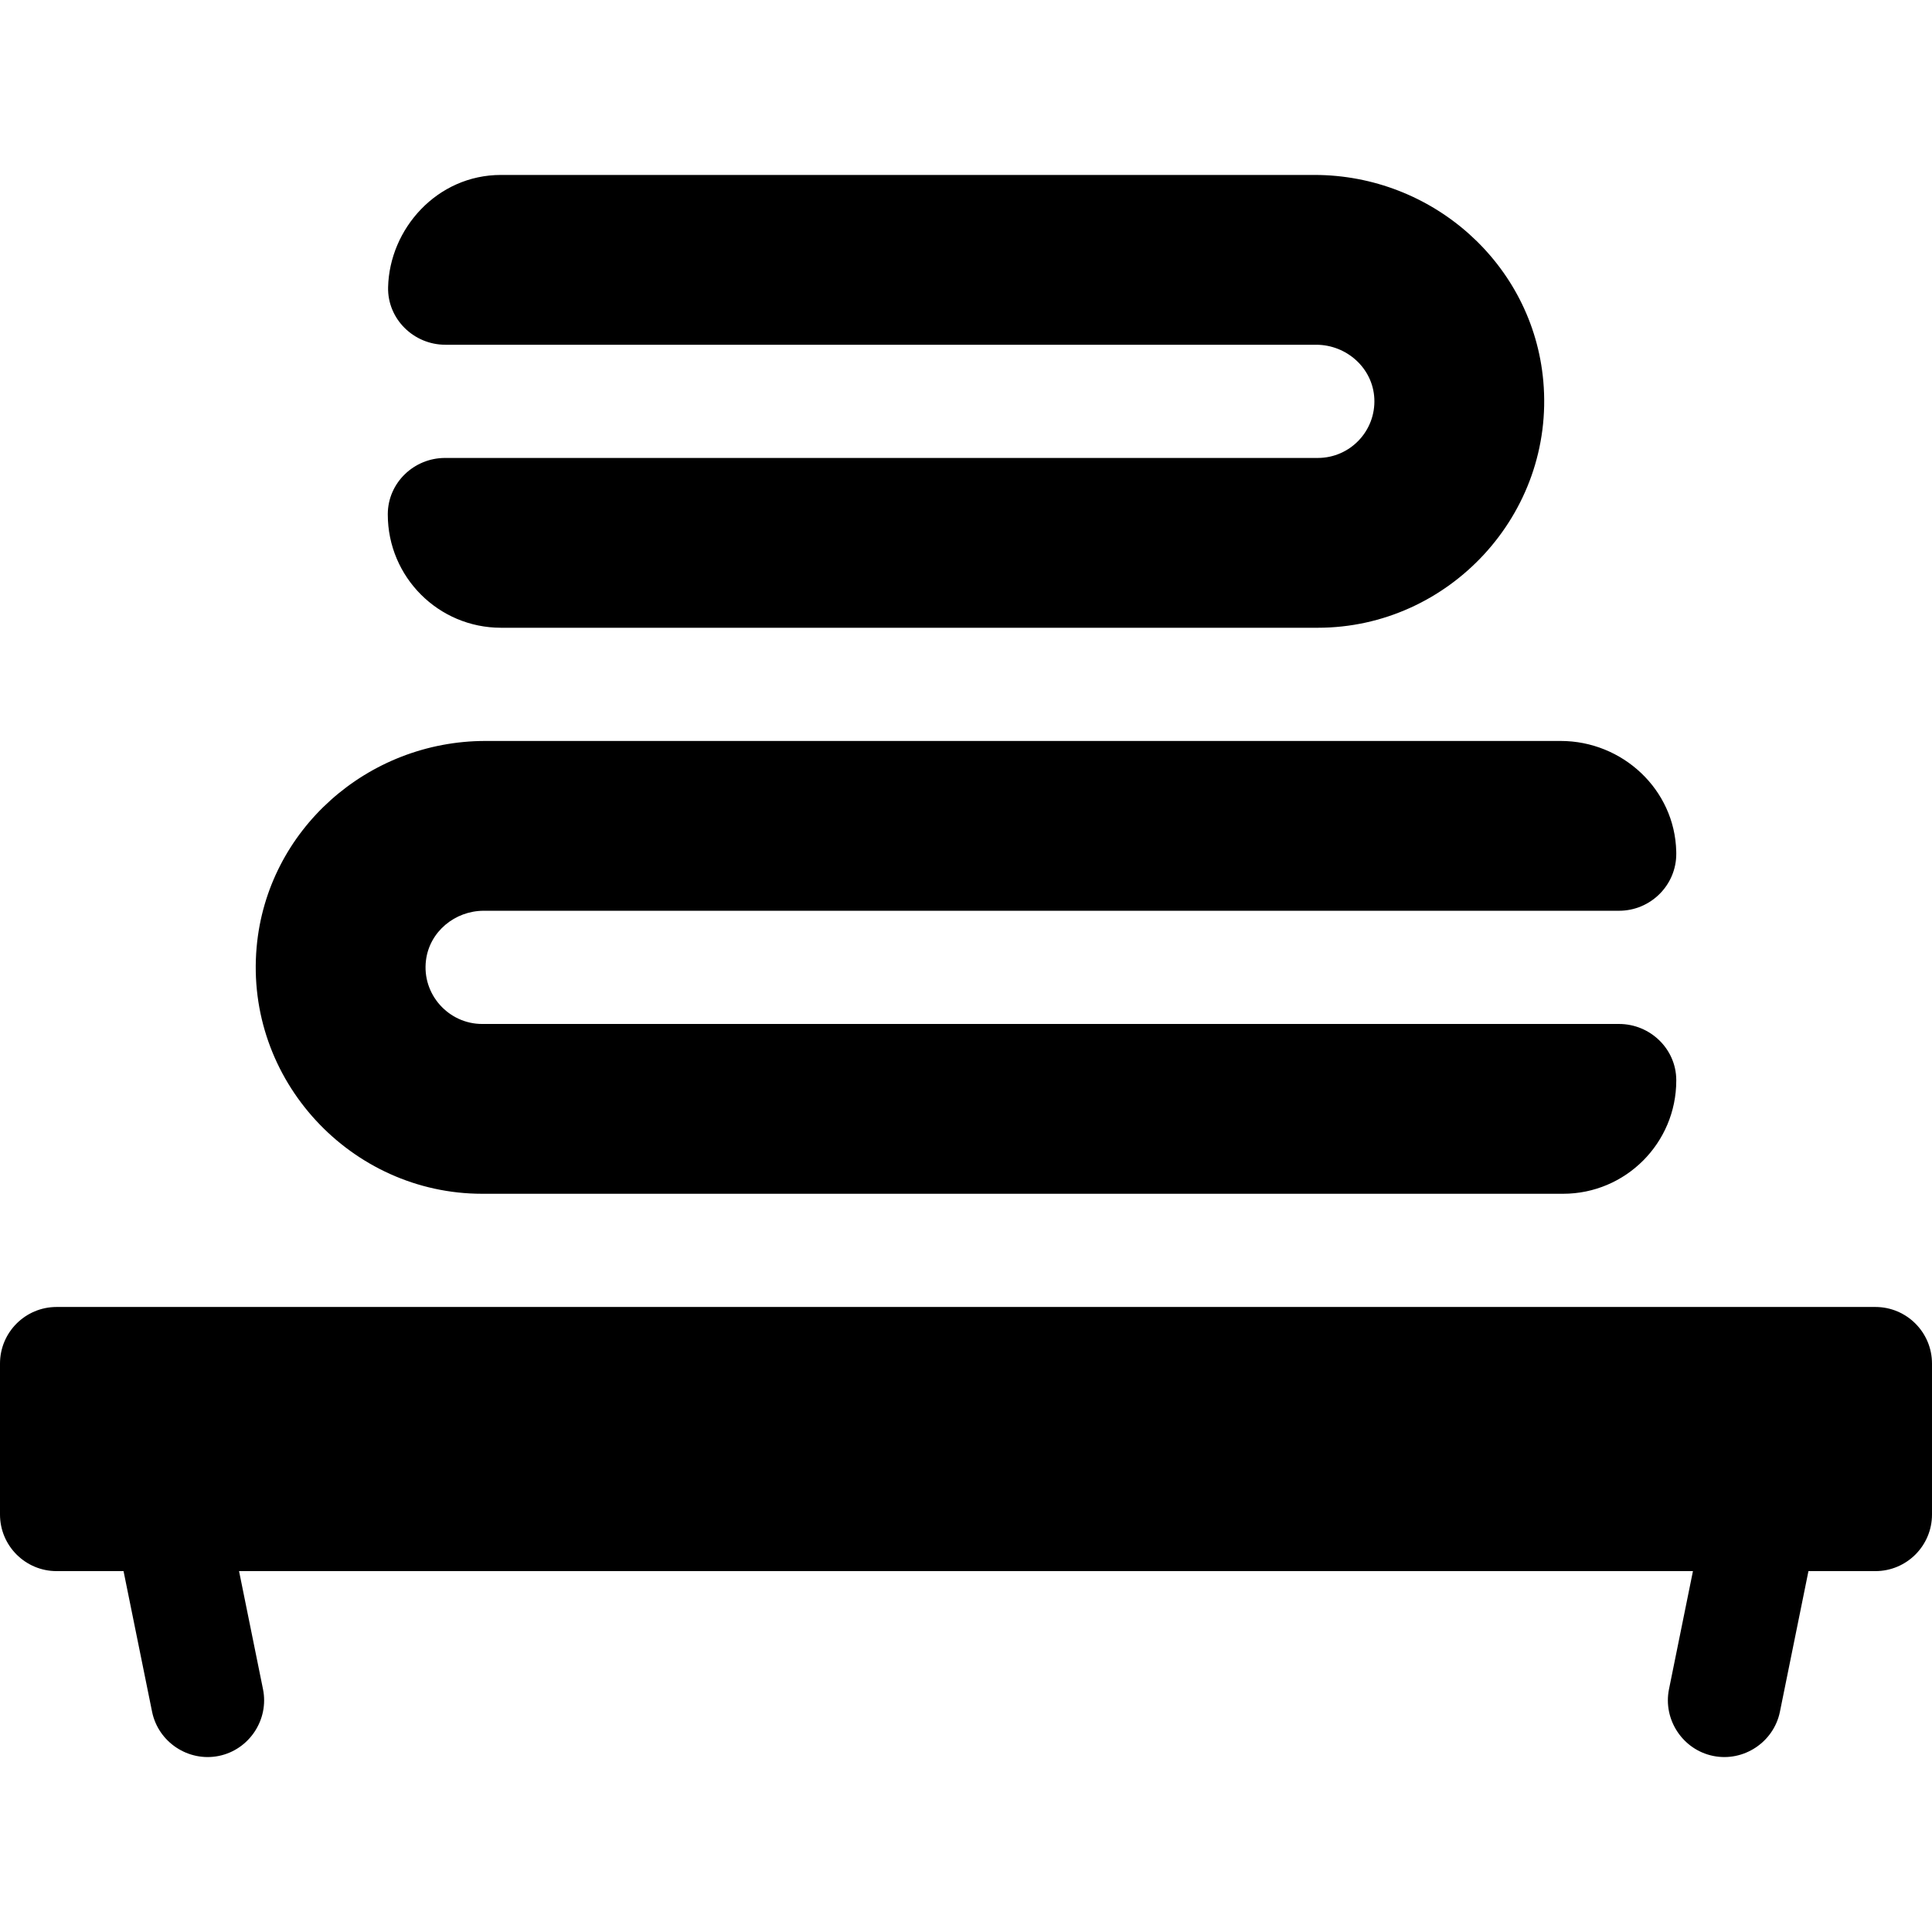
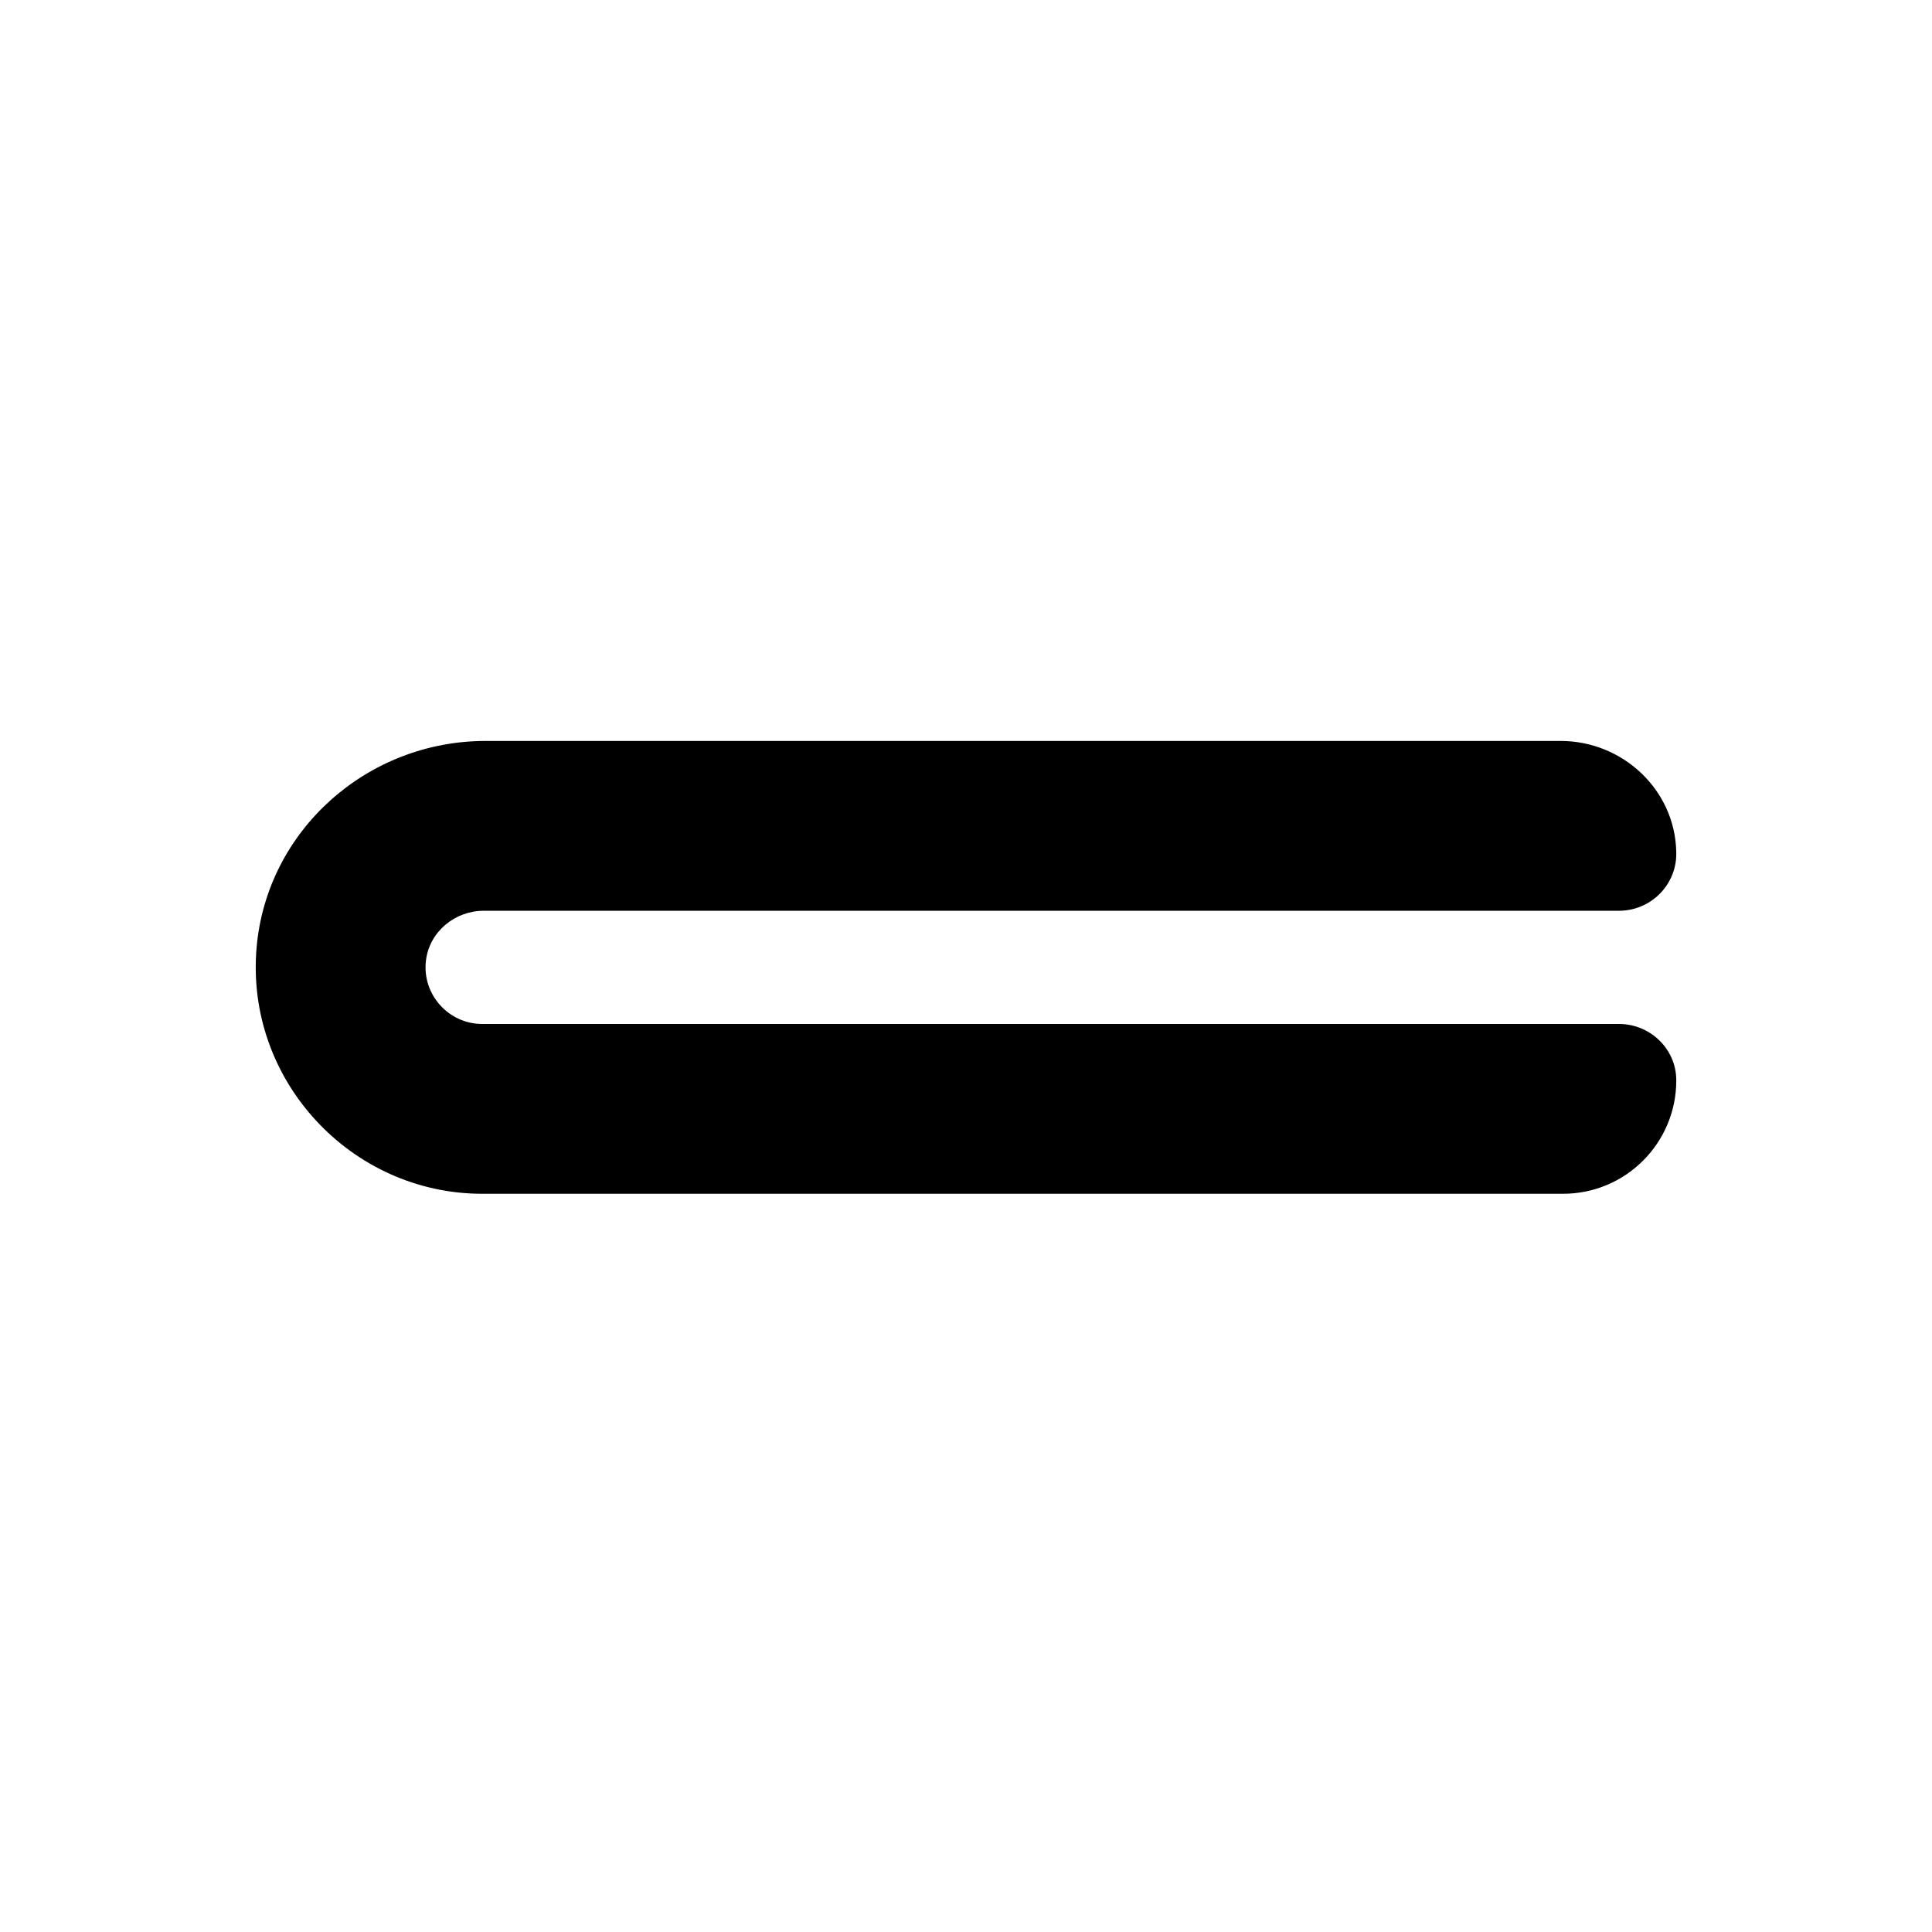
<svg xmlns="http://www.w3.org/2000/svg" id="Capa_1" enable-background="new 0 0 512 512" viewBox="0 0 512 512">
  <g>
-     <path d="m132.77 166.362h216.46c34.693 0 62.9-30.076 59.761-65.367-2.766-31.098-29.427-54.633-60.648-54.633h-215.573c-16.981 0-29.564 14.317-29.919 29.768-.193 8.401 6.773 15.232 15.176 15.232h230.775c8.074 0 15.024 6.201 15.41 14.265.412 8.614-6.459 15.735-14.982 15.735h-231.285c-8.249 0-15.13 6.587-15.174 14.836v.164c.009 16.56 13.429 30 29.999 30z" />
    <path d="m127.77 316.362h286.46c16.57 0 29.99-13.44 30-30v-.16c-.04-8.25-6.93-14.84-15.17-14.84h-301.29c-8.85 0-16.01-7.82-14.88-16.88.94-7.58 7.67-13.12 15.31-13.12h300.85c8.37 0 15.22-6.78 15.18-15.15 0-.18 0-.37-.01-.56-.38-16.4-14.23-29.29-30.63-29.29h-284.93c-31.22 0-57.88 23.53-60.65 54.63-3.14 35.29 25.07 65.37 59.76 65.37z" />
-     <path d="m497 346.362h-482c-8.28 0-15 6.72-15 15v40c0 8.28 6.72 15 15 15h17.74l7.56 37.26c1.635 8.064 9.616 13.355 17.68 11.72s13.355-9.616 11.72-17.68c-2.117-10.433-4.233-20.867-6.35-31.3h385.3l-6.35 31.3c-1.635 8.064 3.656 16.045 11.72 17.68s16.045-3.656 17.68-11.72l7.56-37.26h17.74c8.28 0 15-6.72 15-15v-40c0-8.28-6.72-15-15-15z" />
  </g>
  <g />
  <g />
  <g />
  <g />
  <g />
  <g />
  <g />
  <g />
  <g />
  <g />
  <g />
  <g />
  <g />
  <g />
  <g />
</svg>